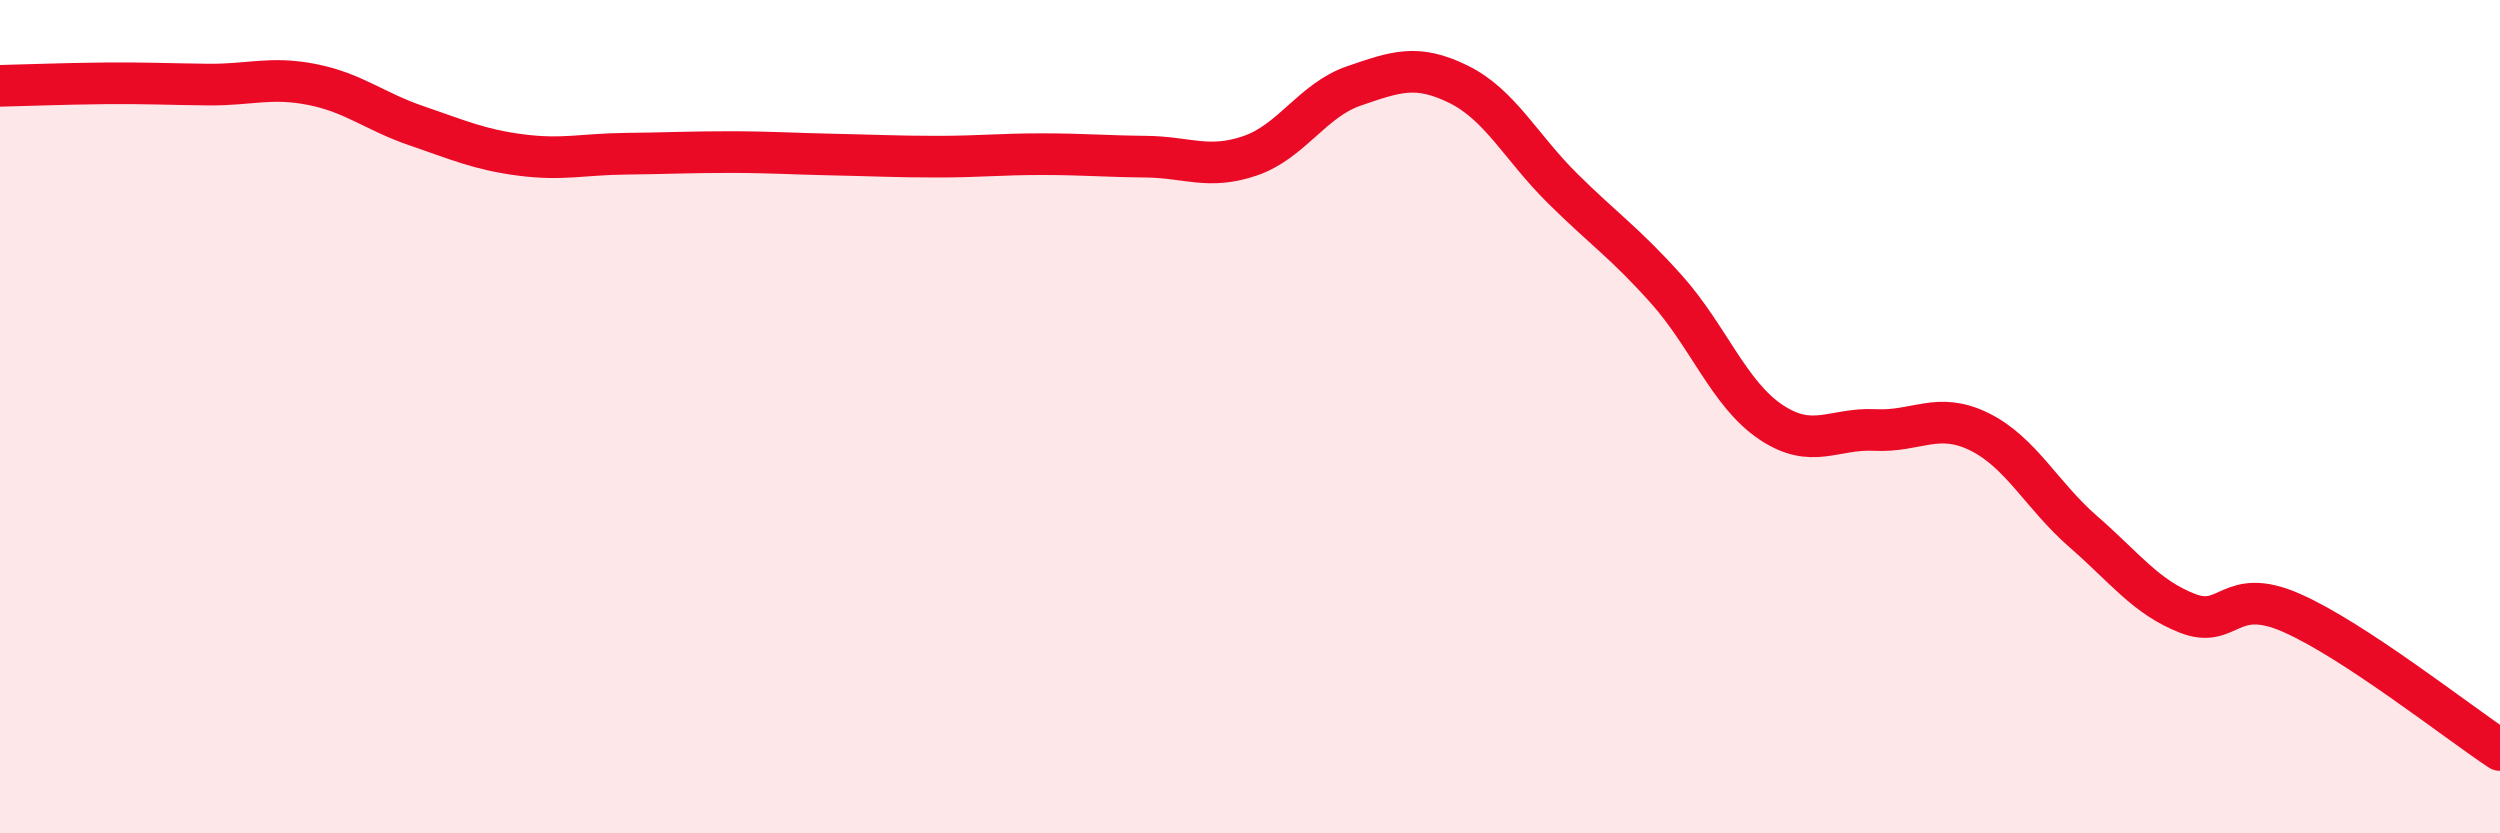
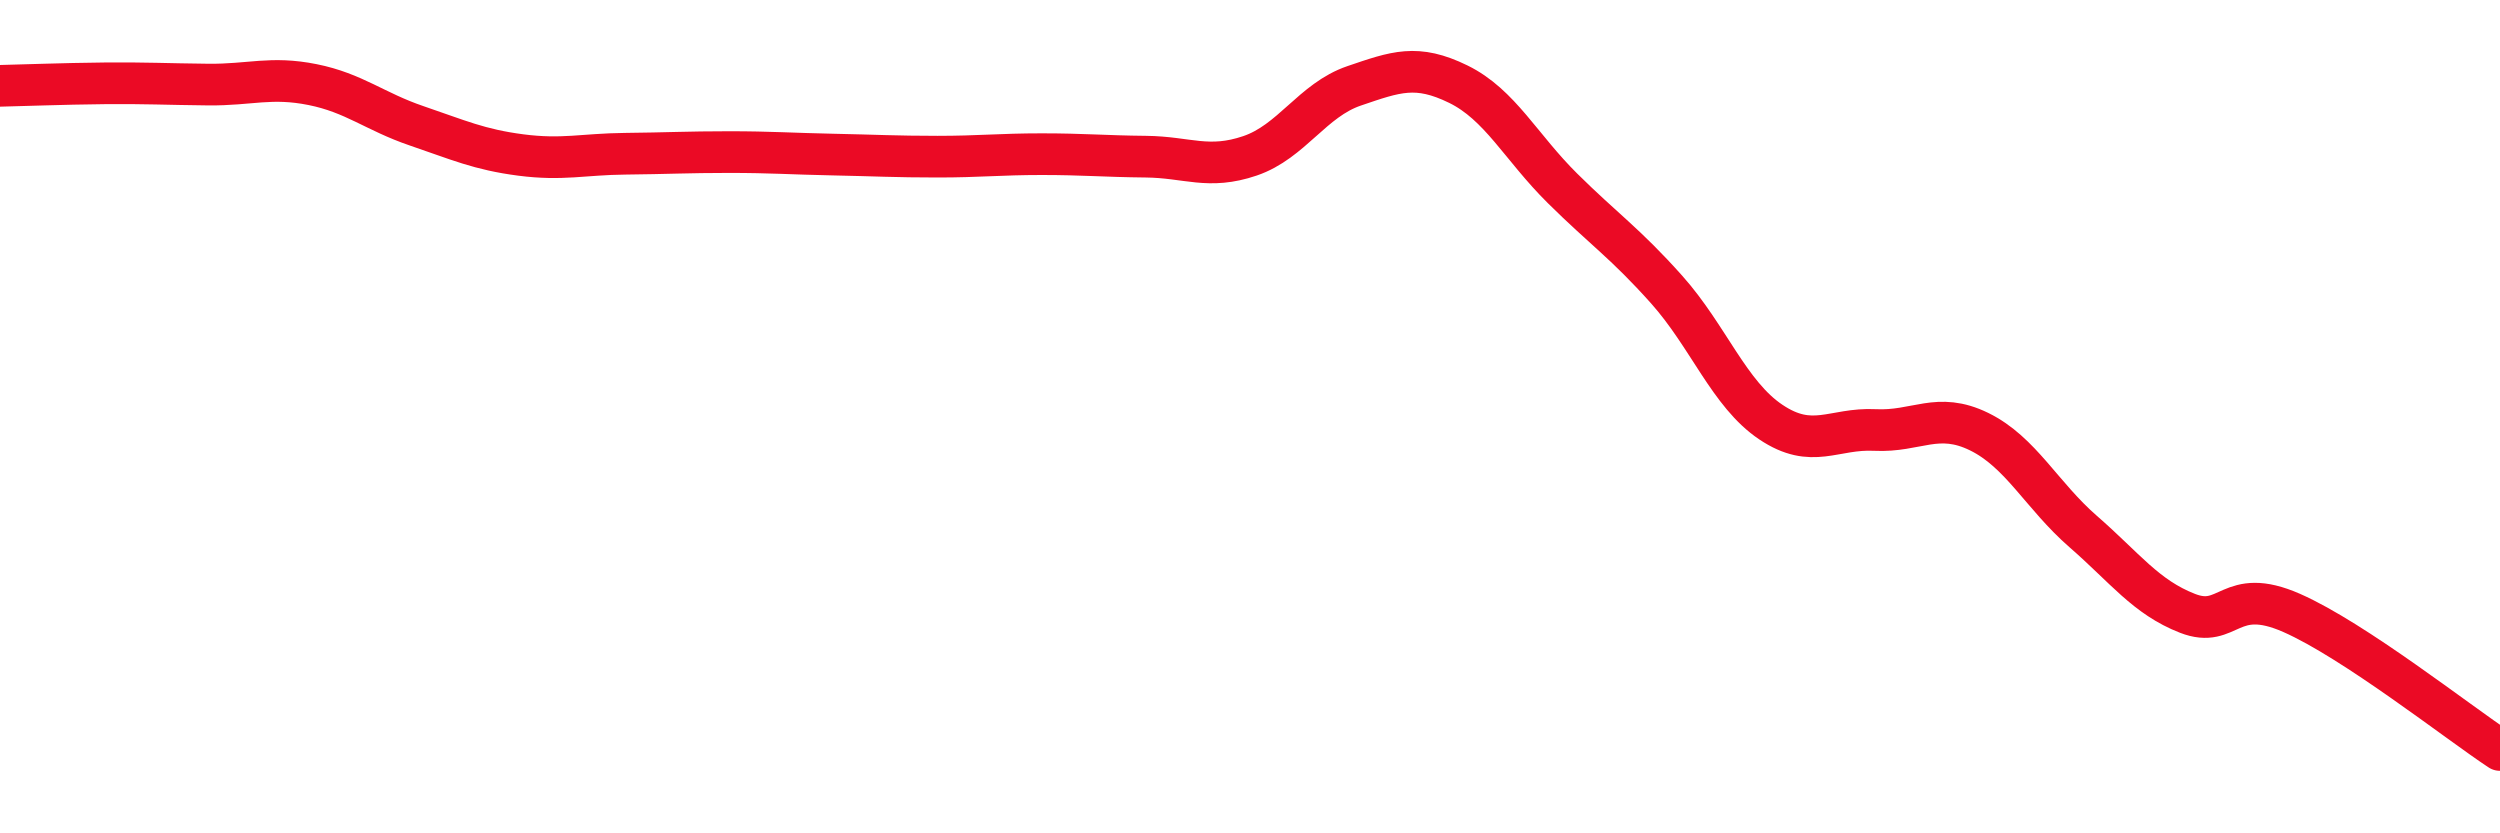
<svg xmlns="http://www.w3.org/2000/svg" width="60" height="20" viewBox="0 0 60 20">
-   <path d="M 0,2.06 C 0.5,2.05 1.5,2.01 2.5,2 C 3.5,1.99 4,2.02 5,2.03 C 6,2.04 6.5,1.83 7.5,2.03 C 8.5,2.23 9,2.68 10,3.02 C 11,3.36 11.5,3.59 12.5,3.72 C 13.5,3.85 14,3.7 15,3.69 C 16,3.68 16.5,3.65 17.5,3.65 C 18.5,3.65 19,3.69 20,3.71 C 21,3.73 21.5,3.76 22.5,3.76 C 23.5,3.76 24,3.7 25,3.7 C 26,3.7 26.5,3.75 27.5,3.76 C 28.5,3.77 29,4.08 30,3.74 C 31,3.4 31.5,2.4 32.5,2.06 C 33.5,1.72 34,1.53 35,2.02 C 36,2.51 36.5,3.53 37.5,4.52 C 38.5,5.51 39,5.83 40,6.95 C 41,8.07 41.5,9.46 42.5,10.13 C 43.5,10.8 44,10.27 45,10.32 C 46,10.37 46.5,9.87 47.5,10.36 C 48.5,10.85 49,11.89 50,12.76 C 51,13.63 51.5,14.33 52.5,14.72 C 53.5,15.11 53.5,14.05 55,14.71 C 56.5,15.37 59,17.34 60,18L60 20L0 20Z" fill="#EB0A25" opacity="0.1" stroke-linecap="round" stroke-linejoin="round" />
  <path d="M 0,2.06 C 0.5,2.05 1.5,2.01 2.5,2 C 3.5,1.99 4,2.02 5,2.03 C 6,2.04 6.5,1.83 7.5,2.03 C 8.5,2.23 9,2.68 10,3.02 C 11,3.36 11.5,3.59 12.5,3.72 C 13.5,3.85 14,3.7 15,3.69 C 16,3.68 16.5,3.65 17.5,3.65 C 18.5,3.65 19,3.69 20,3.71 C 21,3.73 21.5,3.76 22.5,3.76 C 23.5,3.76 24,3.7 25,3.7 C 26,3.7 26.5,3.75 27.5,3.76 C 28.5,3.77 29,4.08 30,3.74 C 31,3.4 31.5,2.4 32.5,2.06 C 33.5,1.72 34,1.53 35,2.02 C 36,2.51 36.5,3.53 37.5,4.52 C 38.5,5.51 39,5.83 40,6.95 C 41,8.07 41.5,9.46 42.5,10.13 C 43.5,10.8 44,10.27 45,10.32 C 46,10.37 46.5,9.87 47.5,10.36 C 48.5,10.85 49,11.89 50,12.76 C 51,13.63 51.5,14.33 52.5,14.72 C 53.5,15.11 53.5,14.05 55,14.71 C 56.5,15.37 59,17.34 60,18" stroke="#EB0A25" stroke-width="1" fill="none" stroke-linecap="round" stroke-linejoin="round" />
</svg>